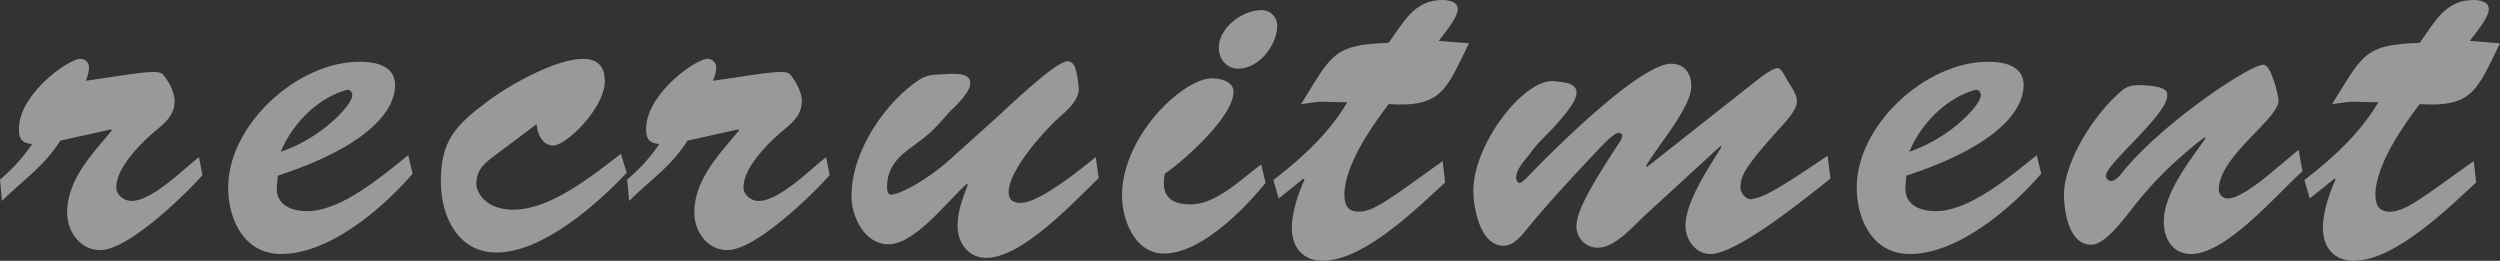
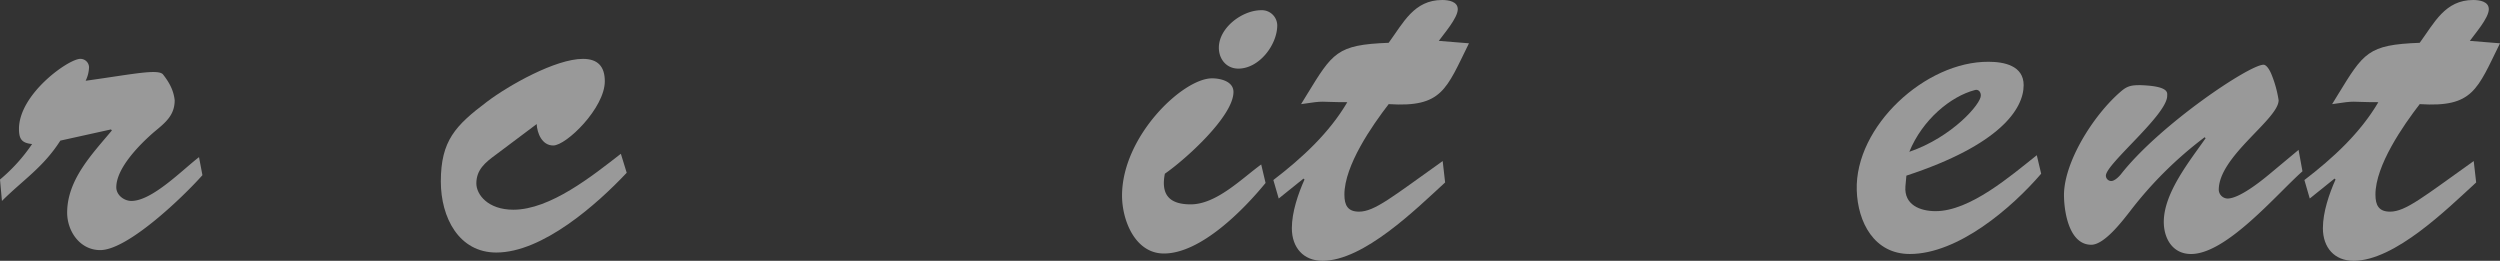
<svg xmlns="http://www.w3.org/2000/svg" viewBox="0 0 960.794 100.23">
  <rect x="0" y="0" width="960.794" height="100.23" fill="#333333" stroke="none" />
  <defs>
    <style>.cls-1{opacity:0.5;}.cls-2{fill:#fff;}</style>
  </defs>
  <g id="レイヤー_2" data-name="レイヤー 2">
    <g id="レイヤー_1-2" data-name="レイヤー 1">
      <g class="cls-1">
        <path class="cls-2" d="M23.188,54.042C16.643,64.327,8.789,69.188.748,77.229L0,69a65.8,65.8,0,0,0,12.342-13.65c-3.927-.374-5.05-1.87-5.05-5.8,0-13.464,19.074-26.928,23.562-26.928a3.318,3.318,0,0,1,3.366,3.18,12.746,12.746,0,0,1-1.309,5.236c17.578-2.432,27.863-4.676,29.733-2.432,2.805,3.553,4.114,6.545,4.487,9.911,0,5.8-3.552,8.6-7.853,12.155-5.423,4.675-14.586,13.838-14.586,21.318,0,2.991,2.992,5.235,5.8,5.235,8.041,0,19.822-12.154,25.992-16.829l1.31,6.919c-7.106,8.04-28.611,28.8-39.27,28.8-7.854,0-12.716-7.293-12.716-14.4,0-12.716,9.724-22.626,17.2-31.6l-.374-.374Z" />
-         <path class="cls-2" d="M158.573,66.758C147.166,80.034,126.6,97.612,108.084,97.612c-13.651,0-20.009-12.154-20.383-24.5-.748-24.5,26.367-49.554,50.676-49.367,5.984,0,13.464,1.5,13.464,8.975,0,9.163-9.163,23-45.066,34.782L106.4,71.62c-.561,7.106,5.61,9.536,11.594,9.536,13.276,0,28.984-13.65,38.895-21.5ZM135.385,36.651c0-1.309-.935-2.431-2.243-2.057-9.35,2.431-20.2,11.407-25.245,23.749C124.353,52.733,135.572,39.83,135.385,36.651Z" />
        <path class="cls-2" d="M190.55,59.465c-4.114,2.992-7.48,5.8-7.48,11.033,0,4.3,4.488,10.1,14.211,10.1,14.212,0,30.481-13.089,41.327-21.5l2.244,7.293C229.445,78.539,208.5,97.051,190.737,97.051c-14.4,0-21.318-13.464-21.318-27.3,0-15.708,5.61-21.505,17.765-30.668,8.415-6.358,26.366-16.456,36.838-16.456,5.8,0,8.415,2.993,8.415,8.6,0,10.284-14.773,24.683-19.822,24.683-4.3,0-6.171-4.675-6.358-8.228Z" />
-         <path class="cls-2" d="M264.227,54.042c-6.545,10.285-14.4,15.146-22.439,23.187L241.04,69a65.819,65.819,0,0,0,12.341-13.65c-3.927-.374-5.049-1.87-5.049-5.8,0-13.464,19.074-26.928,23.562-26.928a3.318,3.318,0,0,1,3.366,3.18,12.746,12.746,0,0,1-1.309,5.236c17.577-2.432,27.862-4.676,29.732-2.432,2.805,3.553,4.114,6.545,4.488,9.911,0,5.8-3.553,8.6-7.854,12.155-5.422,4.675-14.586,13.838-14.586,21.318,0,2.991,2.993,5.235,5.8,5.235,8.041,0,19.822-12.154,25.993-16.829l1.309,6.919c-7.106,8.04-28.611,28.8-39.269,28.8-7.854,0-12.716-7.293-12.716-14.4,0-12.716,9.724-22.626,17.2-31.6l-.374-.374Z" />
-         <path class="cls-2" d="M383.344,44.879c3.927-3.553,22.253-21.317,26.927-21.317,1.5,0,3.553.561,4.3,10.284.374,4.488-4.675,8.789-7.667,11.407-5.983,5.423-19.26,20.2-19.26,28.61,0,2.992,1.683,4.115,4.674,4.115,7.107,0,23.188-13.09,28.8-17.578l1.122,8.04c-9.537,9.164-29.358,30.668-43.2,30.668-6.919,0-11.033-5.8-11.033-12.342,0-5.61,2.057-10.846,3.928-15.707l-.375-.374c-7.292,6.357-19.822,23.187-30.106,23.187-9.163,0-14.212-10.472-14.212-18.513,0-18.138,14.025-36.838,25.992-44.692,2.618-1.683,5.049-2.057,8.228-2.057,2.618,0,12.155-1.683,11.407,3.927-.374,2.992-5.423,8.228-7.479,9.911-5.8,6.545-6.919,8.228-14.212,13.464-5.8,4.114-10.285,8.228-10.285,16.082,0,.935.187,2.8,1.5,2.8,3.366,0,13.65-5.423,22.439-13.276Z" />
        <path class="cls-2" d="M486.381,70.311C477.966,80.6,461.51,97.425,447.3,97.425c-11.032,0-16.081-12.716-16.081-22.253,0-22.813,23.374-45.066,34.594-45.066,3.179,0,8.228,1.123,8.228,5.236,0,9.35-18.513,25.993-26.367,31.416-1.5,7.666,1.309,11.781,9.911,11.781,9.911,0,19.635-9.912,27.114-15.334ZM468.429,18.326c0-7.667,8.975-14.4,16.268-14.4a5.914,5.914,0,0,1,6.171,5.8c0,7.48-6.919,16.642-14.96,16.642C471.421,26.366,468.429,22.813,468.429,18.326Z" />
        <path class="cls-2" d="M564.547,16.643c-8.789,17.764-10.285,24.683-30.855,23.374-6.357,8.228-17.016,23.562-17.016,34.781,0,4.115,1.308,6.545,5.61,6.545,5.984,0,12.716-5.61,32.163-19.447l.935,8.228c-11.032,10.1-31.229,30.106-47.123,30.106-7.293,0-11.781-5.049-11.781-12.529,0-6.171,2.431-13.277,4.862-18.7l-.374-.374-9.536,7.667-2.058-7.106c11.22-8.6,21.5-18.138,28.424-29.919-11.407,0-7.854-.748-17.765.748l2.057-3.366c10.1-16.456,11.594-19.447,31.6-20.2C539.3,8.789,543.416,0,554.262,0c2.431,0,5.984.561,5.984,3.553,0,3.366-5.423,9.537-7.293,12.155Z" />
-         <path class="cls-2" d="M631.491,83.4c-4.3,4.114-11.033,11.781-17.39,11.781a8.1,8.1,0,0,1-8.229-7.854c-.186-5.423,4.3-14.024,16.456-32.537a5.8,5.8,0,0,0,1.122-2.431,1.278,1.278,0,0,0-1.308-1.309c-1.871,0-5.985,4.488-7.293,5.8-9.725,10.285-20.2,21.505-28.985,32.35-2.057,2.431-4.676,5.236-8.041,5.236-8.976,0-11.594-14.586-11.594-21.317.187-18.326,20.008-43.384,31.229-41.887,2.805.374,8.414.374,8.414,4.3,0,3.74-5.235,9.35-7.479,11.968-3.367,3.927-7.48,7.293-10.286,11.407-2.056,2.805-5.422,5.8-5.422,9.723,0,.374.561,1.684,1.309,1.684.935,0,3.179-2.432,3.739-2.992,9.163-9.537,42.449-42.822,54.6-42.822,5.049,0,7.667,3.739,7.667,8.6,0,8.228-13.277,23.375-17.391,30.668l.374.374L674.5,31.416c1.87-1.5,6.545-5.237,8.789-5.237,1.5,0,3.366,4.488,3.927,5.237,1.308,2.056,3.366,4.861,3.366,7.479,0,3.179-3.74,7.293-5.8,9.537C670.2,64.514,669.077,67.506,668.891,71.807c-.188,2.243,2.243,5.235,4.487,4.674,3.927-.935,5.984-.935,28.984-16.642l1.122,8.788C694.7,75.546,667.769,97.612,657.3,97.612c-5.61,0-9.537-5.423-9.537-10.846,0-9.349,9.163-22.626,13.838-30.293l-.374-.374Z" />
        <path class="cls-2" d="M784.456,66.758c-11.407,13.276-31.977,30.854-50.489,30.854-13.651,0-20.009-12.154-20.383-24.5-.748-24.5,26.366-49.554,50.676-49.367,5.984,0,13.464,1.5,13.464,8.975,0,9.163-9.162,23-45.066,34.782l-.374,4.114c-.561,7.106,5.61,9.536,11.594,9.536,13.276,0,28.984-13.65,38.894-21.5ZM761.269,36.651c0-1.309-.936-2.431-2.245-2.057-9.349,2.431-20.2,11.407-25.245,23.749C750.235,52.733,761.455,39.83,761.269,36.651Z" />
        <path class="cls-2" d="M883.377,57.6l1.5,8.228c-9.911,8.788-29.172,31.789-42.822,31.789-7.107,0-10.472-5.984-10.472-12.341,0-11.221,10.1-23.562,16.081-32.164l-.374-.374a149.011,149.011,0,0,0-28.8,28.61c-2.805,3.553-9.724,12.716-14.773,12.716-8.228,0-10.284-11.781-10.472-18.139-.56-12.9,11.22-31.789,22.066-40.952,2.431-2.057,4.114-2.244,7.293-2.244,11.219.374,10.285,2.992,10.285,4.114,0,7.293-23.562,26.18-23.562,30.668a2.075,2.075,0,0,0,2.057,2.056c1.309,0,2.992-1.683,3.74-2.617,14.96-19.074,49.367-42.074,54.79-42.074.748,0,1.87.935,2.992,3.552a43.622,43.622,0,0,1,2.805,10.1c0,7.293-23,21.505-23,34.408a3.476,3.476,0,0,0,3.366,3.365c4.488,0,12.716-6.544,16.082-9.349Z" />
        <path class="cls-2" d="M960.794,16.643c-8.789,17.764-10.285,24.683-30.855,23.374-6.357,8.228-17.016,23.562-17.016,34.781,0,4.115,1.308,6.545,5.61,6.545,5.984,0,12.716-5.61,32.163-19.447l.935,8.228C940.6,80.221,920.4,100.23,904.508,100.23c-7.293,0-11.78-5.049-11.78-12.529,0-6.171,2.43-13.277,4.861-18.7l-.374-.374-9.536,7.667-2.058-7.106c11.22-8.6,21.5-18.138,28.424-29.919-11.407,0-7.854-.748-17.765.748l2.057-3.366c10.1-16.456,11.594-19.447,31.6-20.2C935.55,8.789,939.663,0,950.509,0c2.431,0,5.984.561,5.984,3.553,0,3.366-5.423,9.537-7.293,12.155Z" />
      </g>
    </g>
  </g>
</svg>